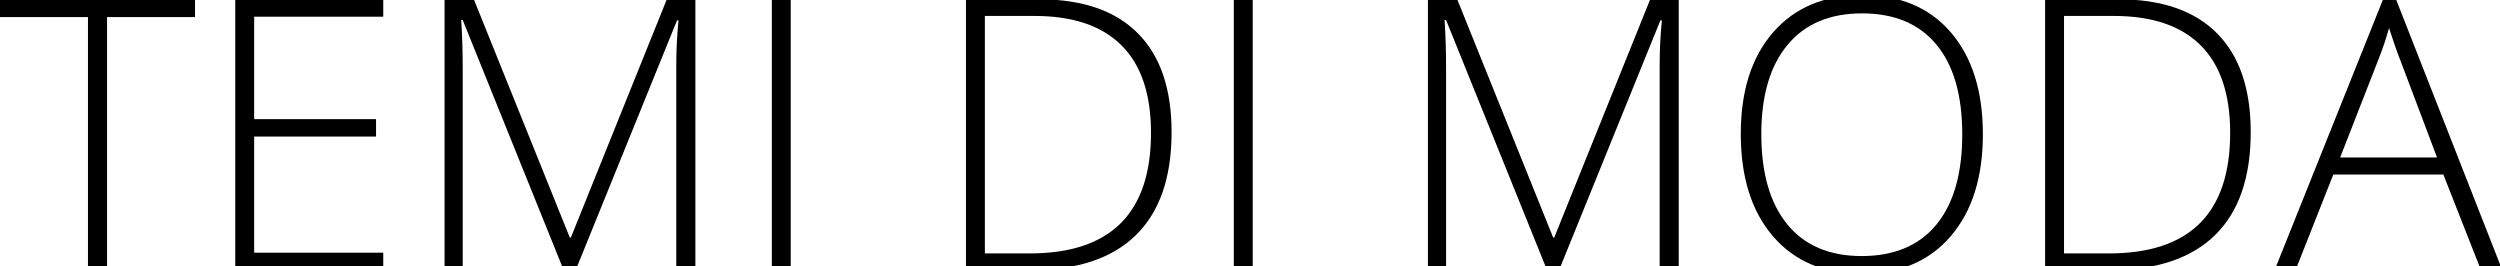
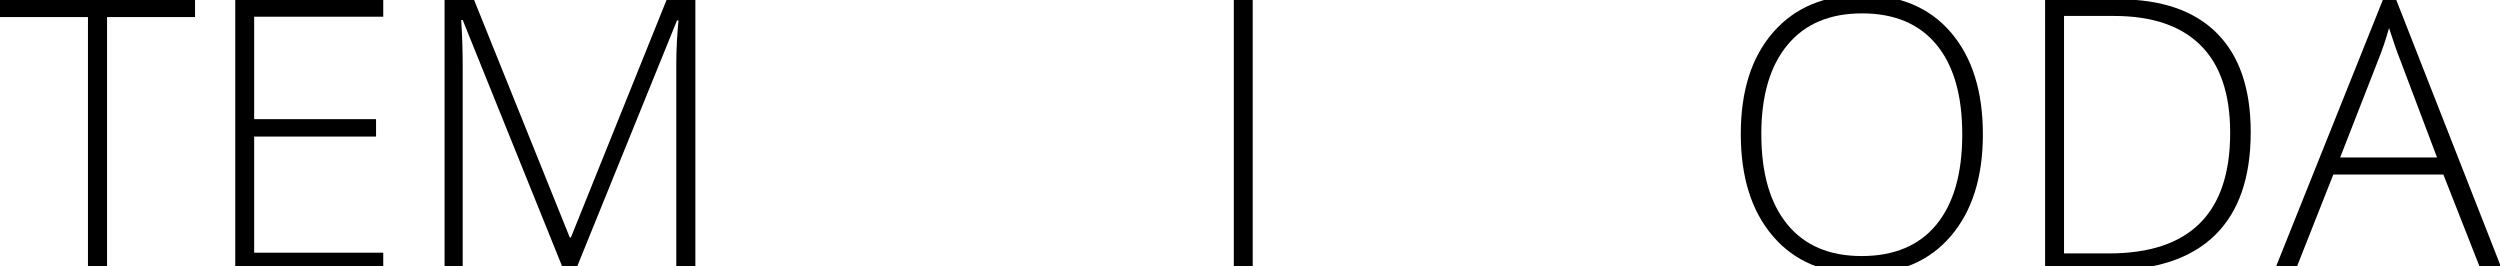
<svg xmlns="http://www.w3.org/2000/svg" id="Livello_1" data-name="Livello 1" viewBox="0 0 819.96 87.39">
  <defs>
    <style>
      .cls-1 {
        fill: #fff;
      }
    </style>
  </defs>
  <rect class="cls-1" y="-.23" width="820.7" height="88.82" />
  <g>
    <path d="M35.11,88.59h-6.26V5.6H0V-.23h63.97v5.83h-28.86v82.99Z" />
    <path d="M125.7,88.59h-48.54V-.23h48.54v5.71h-42.34v33.6h39.98v5.71h-39.98v38.09h42.34v5.71Z" />
    <path d="M184.87,88.59L151.76,6.57h-.49c.32,5.02.49,10.17.49,15.43v66.58h-5.95V-.23h9.6l31.47,78.13h.36L218.71-.23h9.36v88.82h-6.26V21.27c0-4.7.24-9.56.73-14.58h-.49l-33.23,81.89h-3.95Z" />
-     <path d="M253.15,88.59V-.23h6.2v88.82h-6.2Z" />
-     <path d="M384.26,43.33c0,14.91-3.91,26.17-11.73,33.81-7.82,7.64-19.3,11.45-34.45,11.45h-21.26V-.23h24c14.18,0,24.96,3.71,32.35,11.12,7.39,7.41,11.09,18.23,11.09,32.44ZM377.51,43.57c0-12.72-3.23-22.29-9.69-28.71-6.46-6.42-15.95-9.63-28.46-9.63h-16.34v77.89h14.7c26.53,0,39.79-13.18,39.79-39.55Z" />
    <path d="M404.67,88.59V-.23h6.2v88.82h-6.2Z" />
-     <path d="M507.4,88.59L474.29,6.57h-.49c.32,5.02.49,10.17.49,15.43v66.58h-5.95V-.23h9.6l31.47,78.13h.36L541.24-.23h9.36v88.82h-6.26V21.27c0-4.7.24-9.56.73-14.58h-.49l-33.23,81.89h-3.95Z" />
    <path d="M650.35,44.06c0,14.09-3.52,25.24-10.57,33.44-7.05,8.2-16.77,12.3-29.16,12.3s-22.05-4.1-29.1-12.3c-7.05-8.2-10.57-19.39-10.57-33.57s3.55-25.26,10.66-33.38c7.11-8.12,16.82-12.18,29.13-12.18s22.09,4.08,29.1,12.24c7.01,8.16,10.51,19.31,10.51,33.44ZM577.69,44.06c0,12.72,2.83,22.55,8.5,29.5,5.67,6.95,13.81,10.42,24.42,10.42s18.86-3.44,24.51-10.33c5.65-6.89,8.47-16.75,8.47-29.59s-2.83-22.61-8.47-29.43c-5.65-6.82-13.78-10.24-24.39-10.24s-18.72,3.44-24.45,10.33c-5.73,6.89-8.6,16.67-8.6,29.34Z" />
    <path d="M738.2,43.33c0,14.91-3.91,26.17-11.73,33.81-7.82,7.64-19.3,11.45-34.45,11.45h-21.26V-.23h24c14.18,0,24.96,3.71,32.35,11.12,7.39,7.41,11.09,18.23,11.09,32.44ZM731.46,43.57c0-12.72-3.23-22.29-9.69-28.71-6.46-6.42-15.95-9.63-28.46-9.63h-16.34v77.89h14.7c26.53,0,39.79-13.18,39.79-39.55Z" />
    <path d="M801.38,57.24h-36.09l-12.39,31.35h-6.86L781.76-.6h3.95l34.99,89.18h-6.99l-12.33-31.35ZM767.54,51.65h31.77l-12.09-32.02c-1.01-2.51-2.23-5.99-3.65-10.45-1.09,3.89-2.29,7.41-3.58,10.57l-12.45,31.89Z" />
  </g>
</svg>